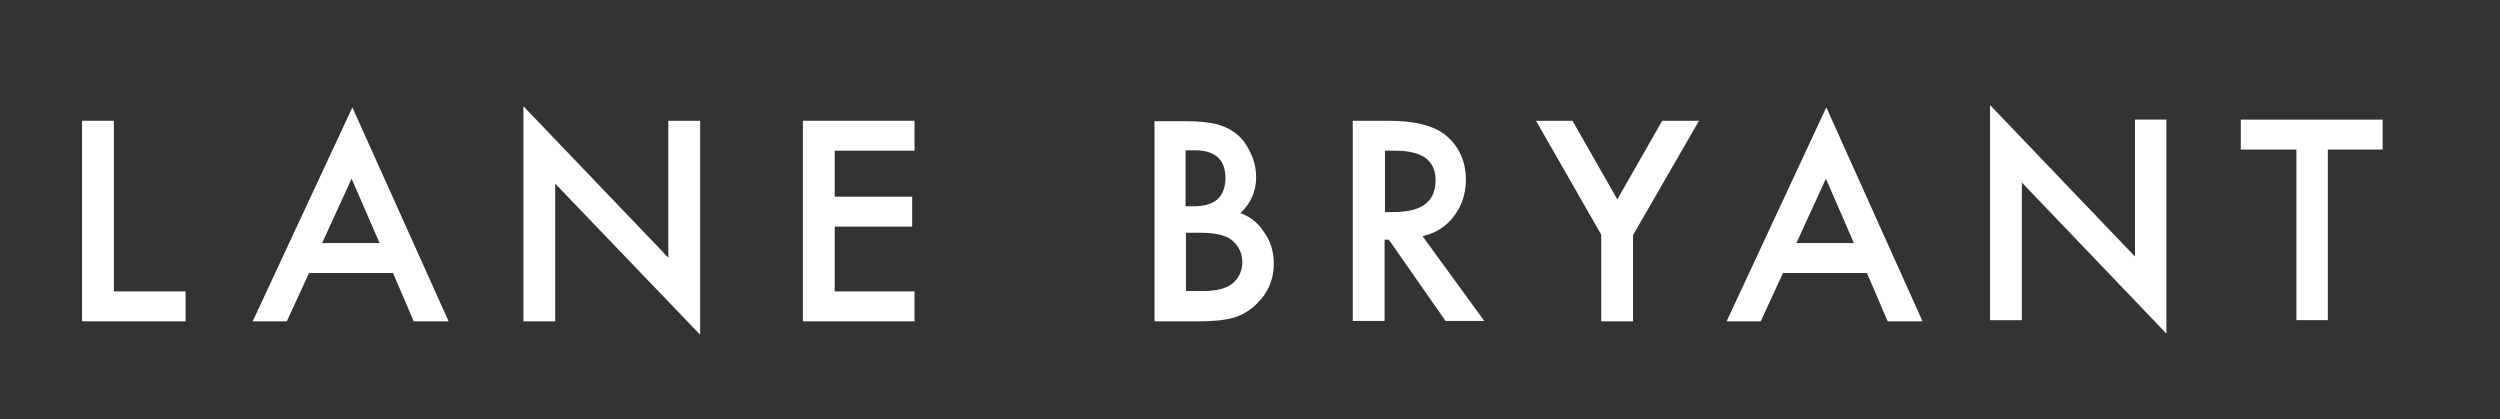
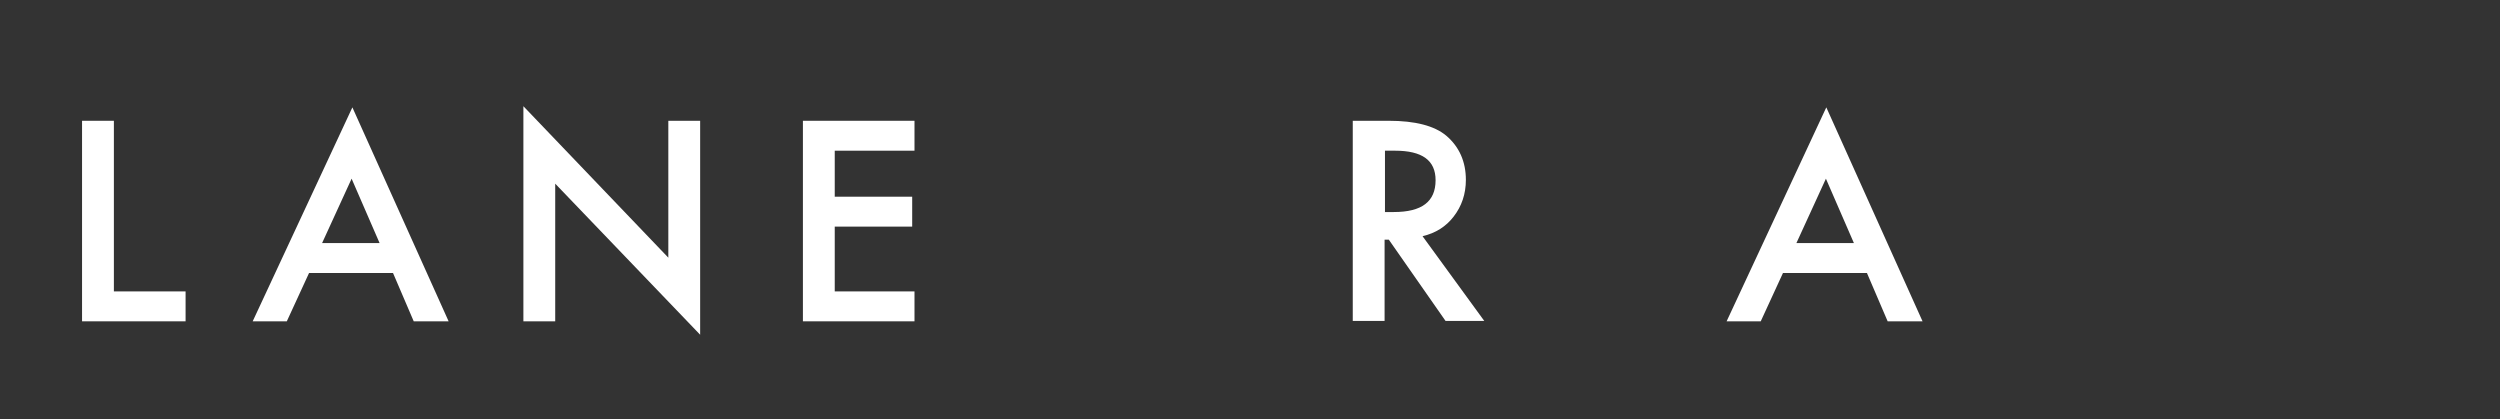
<svg xmlns="http://www.w3.org/2000/svg" version="1.1" id="layer" x="0px" y="0px" viewBox="0 0 652 109.4" style="enable-background:new 0 0 652 109.4;" xml:space="preserve">
  <rect x="0" y="0" width="652" height="109.4" fill="#333333" stroke="none" />
  <style type="text/css">
	.st0{fill:#FFFFFF;}
</style>
  <polygon class="st0" points="29.7,31.5 21.4,31.5 21.4,83.8 48.4,83.8 48.4,76 29.7,76 " />
  <path class="st0" d="M65.9,83.8h8.9l5.8-12.6h21.9l5.4,12.6h9.1L91.9,28L65.9,83.8z M84,63.4l7.7-16.8L99,63.4H84z" />
  <polygon class="st0" points="174.3,67.2 136.5,27.7 136.5,83.8 144.8,83.8 144.8,47.9 182.6,87.3 182.6,31.5 174.3,31.5 " />
  <polygon class="st0" points="209.4,83.8 238.5,83.8 238.5,76 217.7,76 217.7,59.1 237.9,59.1 237.9,51.3 217.7,51.3 217.7,39.3   238.5,39.3 238.5,31.5 209.4,31.5 " />
  <path class="st0" d="M379.1,56.5c2.1-2.7,3.2-5.9,3.2-9.6c0-4.7-1.7-8.6-5.1-11.5c-3.1-2.6-8.1-3.9-15-3.9h-9.4v52.2h8.3V62.5h1.1  L377,83.7h10.1L371,61.6C374.4,60.8,377.1,59.1,379.1,56.5z M361.2,55.3v-16h2.6c7.1,0,10.6,2.5,10.6,7.7c0,5.6-3.6,8.3-10.9,8.3  H361.2z" />
-   <polygon class="st0" points="433.5,31.5 421.8,52 410.1,31.5 400.6,31.5 417.6,61.2 417.6,83.8 425.9,83.8 425.9,61.3 443.1,31.5   " />
  <path class="st0" d="M450.3,83.8h8.9l5.8-12.6h21.9l5.4,12.6h9.1L476.3,28L450.3,83.8z M468.5,63.4l7.7-16.8l7.3,16.8H468.5z" />
-   <polygon class="st0" points="556.8,66.9 519,27.4 519,83.5 527.3,83.5 527.3,47.6 565,87 565,31.2 556.8,31.2 " />
-   <polygon class="st0" points="584.4,31.2 584.4,39 598.9,39 598.9,83.5 607.1,83.5 607.1,39 621.4,39 621.4,31.2 " />
-   <path class="st0" d="M323.5,55.6c2.7-2.6,4.1-5.7,4.1-9.3c0-2.1-0.4-4.1-1.3-6.1s-2-3.7-3.5-5s-3.3-2.2-5.4-2.8  c-2.1-0.5-4.9-0.8-8.3-0.8h-8v52.2H313c3.5,0,6.5-0.3,8.9-1c2.2-0.7,4.2-1.9,5.9-3.6c2.9-2.8,4.4-6.3,4.4-10.4  c0-3.1-0.8-5.9-2.5-8.2C328.2,58.2,326.1,56.5,323.5,55.6z M309.2,39.2h2.5c2.6,0,4.5,0.6,5.9,1.8c1.3,1.2,2,3,2,5.4s-0.7,4.3-2,5.5  s-3.4,1.9-6.2,1.9h-2.2L309.2,39.2L309.2,39.2z M321.5,73.9c-1.6,1.3-4.2,2-7.6,2h-4.6V60.7h3.7c4.1,0,7,0.7,8.6,2.2  s2.4,3.3,2.4,5.5C324,70.6,323.1,72.5,321.5,73.9z" />
</svg>